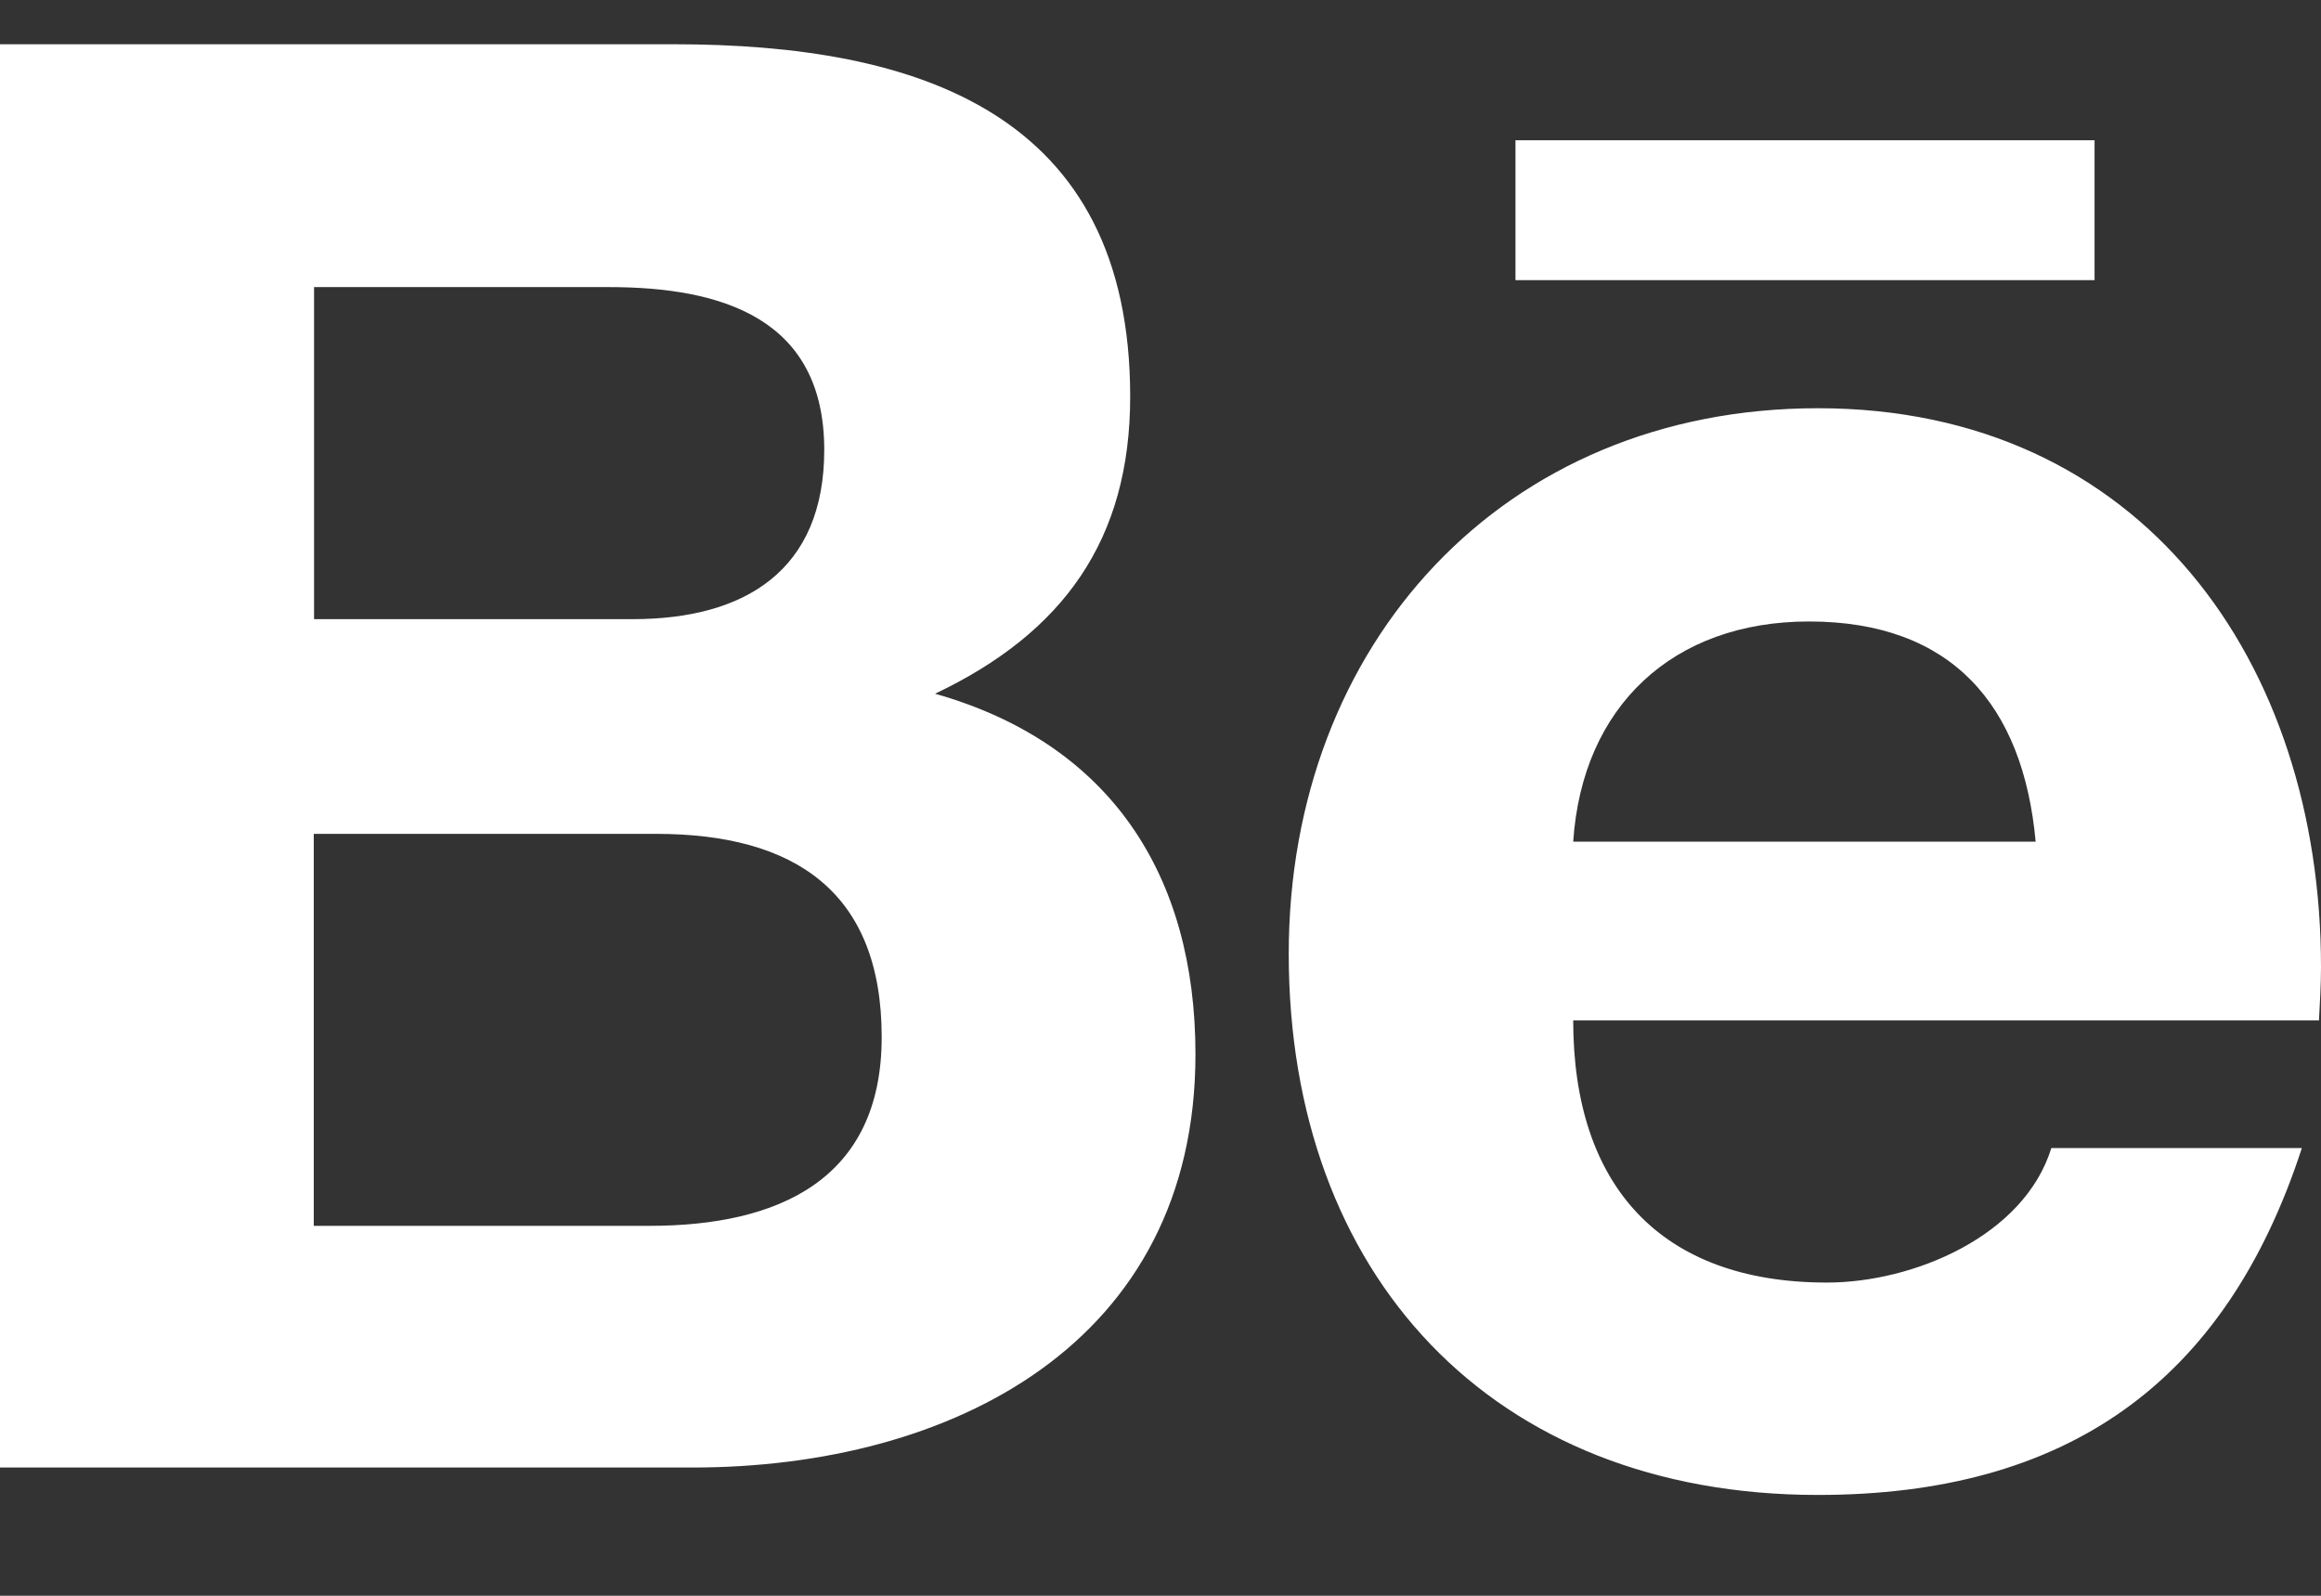
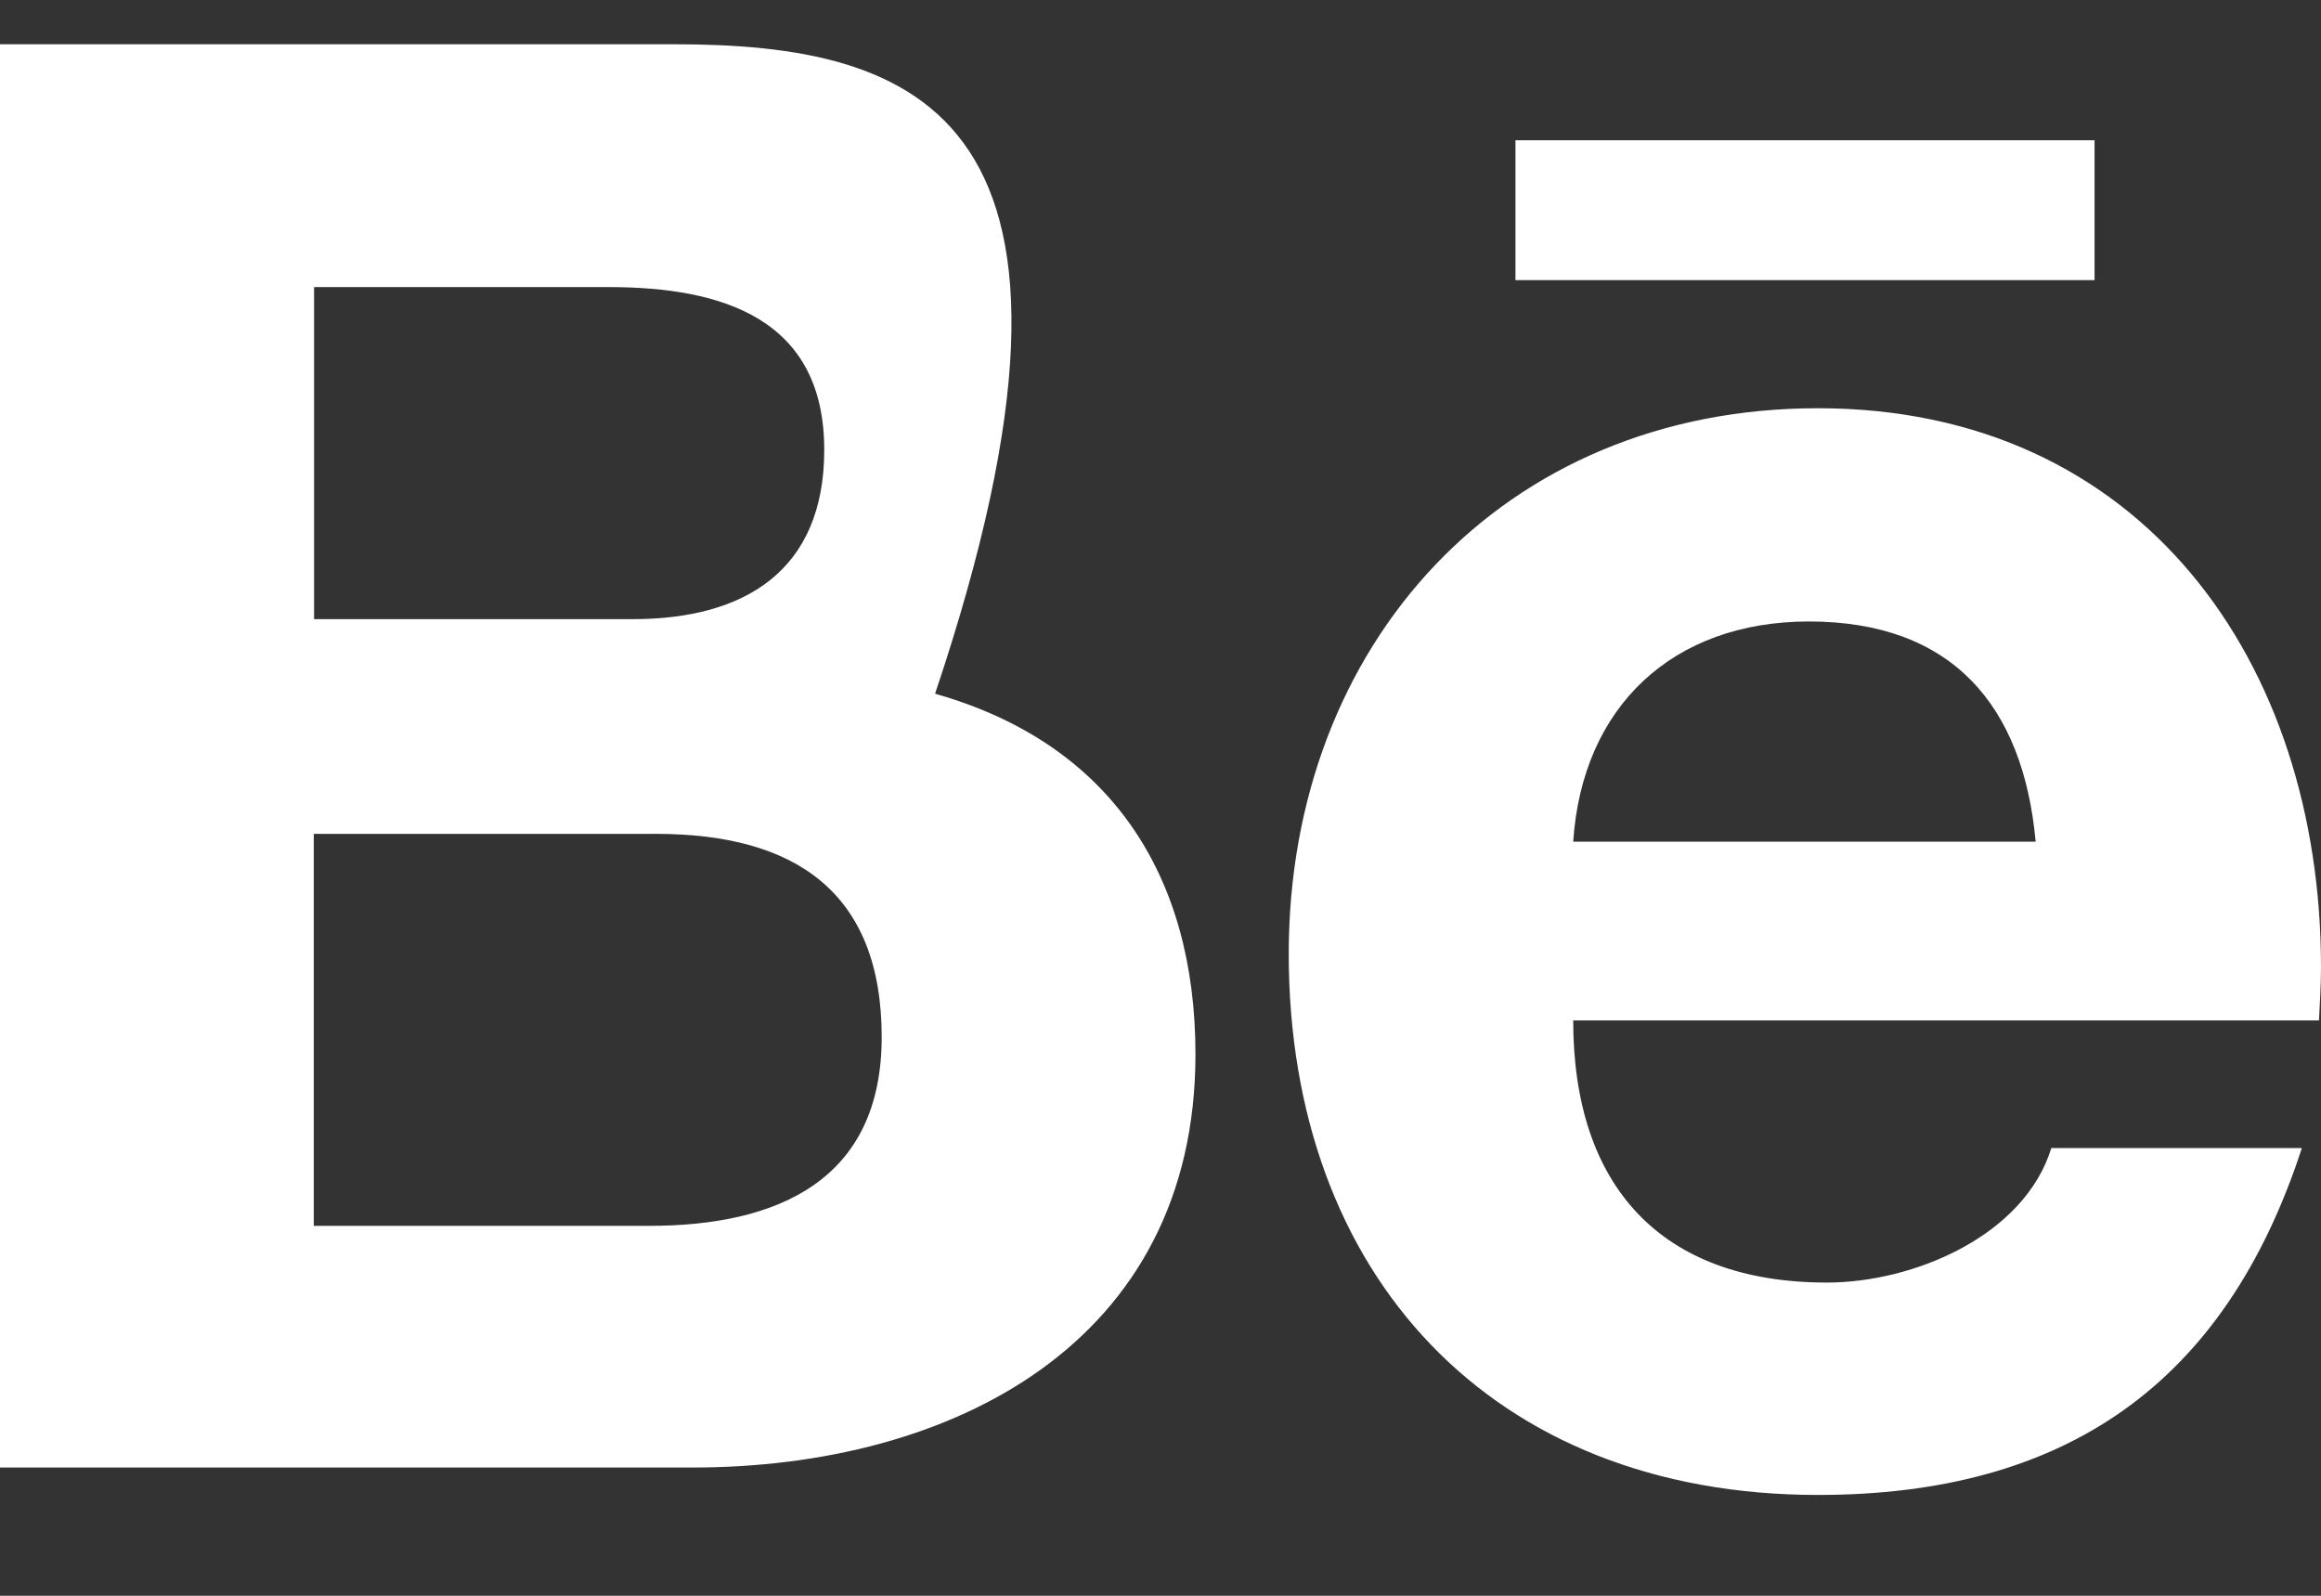
<svg xmlns="http://www.w3.org/2000/svg" width="16" height="11" viewBox="0 0 16 11" fill="rgb(18, 20, 29)" id="null" class="svg absolute top-1/2 left-1/2 translate-x-[-50%] translate-y-[-50%] transition-all duration-300 replaced-svg" style="color: rgb(18, 20, 29);">
  <rect x="0" y="0" width="16" height="11" fill="#333333" stroke="none" />
-   <path d="M10.447 0.967H14.439V1.931H10.447V0.967ZM6.446 4.782C7.329 4.362 7.791 3.722 7.791 2.734C7.791 0.779 6.33 0.305 4.643 0.305H0V10.116H4.773C6.562 10.116 8.241 9.259 8.241 7.267C8.241 6.035 7.657 5.125 6.446 4.782ZM2.165 1.979H4.197C4.979 1.979 5.682 2.196 5.682 3.101C5.682 3.933 5.135 4.268 4.361 4.268H2.165V1.979ZM4.477 8.45H2.163V5.748H4.523C5.475 5.748 6.078 6.145 6.078 7.149C6.078 8.137 5.359 8.45 4.477 8.45ZM16 6.667C16 4.565 14.765 2.814 12.532 2.814C10.361 2.814 8.884 4.441 8.884 6.575C8.884 8.787 10.282 10.305 12.532 10.305C14.235 10.305 15.338 9.542 15.868 7.914H14.141C13.953 8.522 13.188 8.841 12.594 8.841C11.445 8.841 10.845 8.171 10.845 7.034H15.986C15.992 6.916 16 6.793 16 6.667ZM10.845 5.802C10.907 4.868 11.533 4.284 12.47 4.284C13.454 4.284 13.947 4.86 14.033 5.802H10.845Z" fill="rgb(255, 255, 255)" />
+   <path d="M10.447 0.967H14.439V1.931H10.447V0.967ZM6.446 4.782C7.791 0.779 6.33 0.305 4.643 0.305H0V10.116H4.773C6.562 10.116 8.241 9.259 8.241 7.267C8.241 6.035 7.657 5.125 6.446 4.782ZM2.165 1.979H4.197C4.979 1.979 5.682 2.196 5.682 3.101C5.682 3.933 5.135 4.268 4.361 4.268H2.165V1.979ZM4.477 8.45H2.163V5.748H4.523C5.475 5.748 6.078 6.145 6.078 7.149C6.078 8.137 5.359 8.45 4.477 8.45ZM16 6.667C16 4.565 14.765 2.814 12.532 2.814C10.361 2.814 8.884 4.441 8.884 6.575C8.884 8.787 10.282 10.305 12.532 10.305C14.235 10.305 15.338 9.542 15.868 7.914H14.141C13.953 8.522 13.188 8.841 12.594 8.841C11.445 8.841 10.845 8.171 10.845 7.034H15.986C15.992 6.916 16 6.793 16 6.667ZM10.845 5.802C10.907 4.868 11.533 4.284 12.47 4.284C13.454 4.284 13.947 4.86 14.033 5.802H10.845Z" fill="rgb(255, 255, 255)" />
</svg>